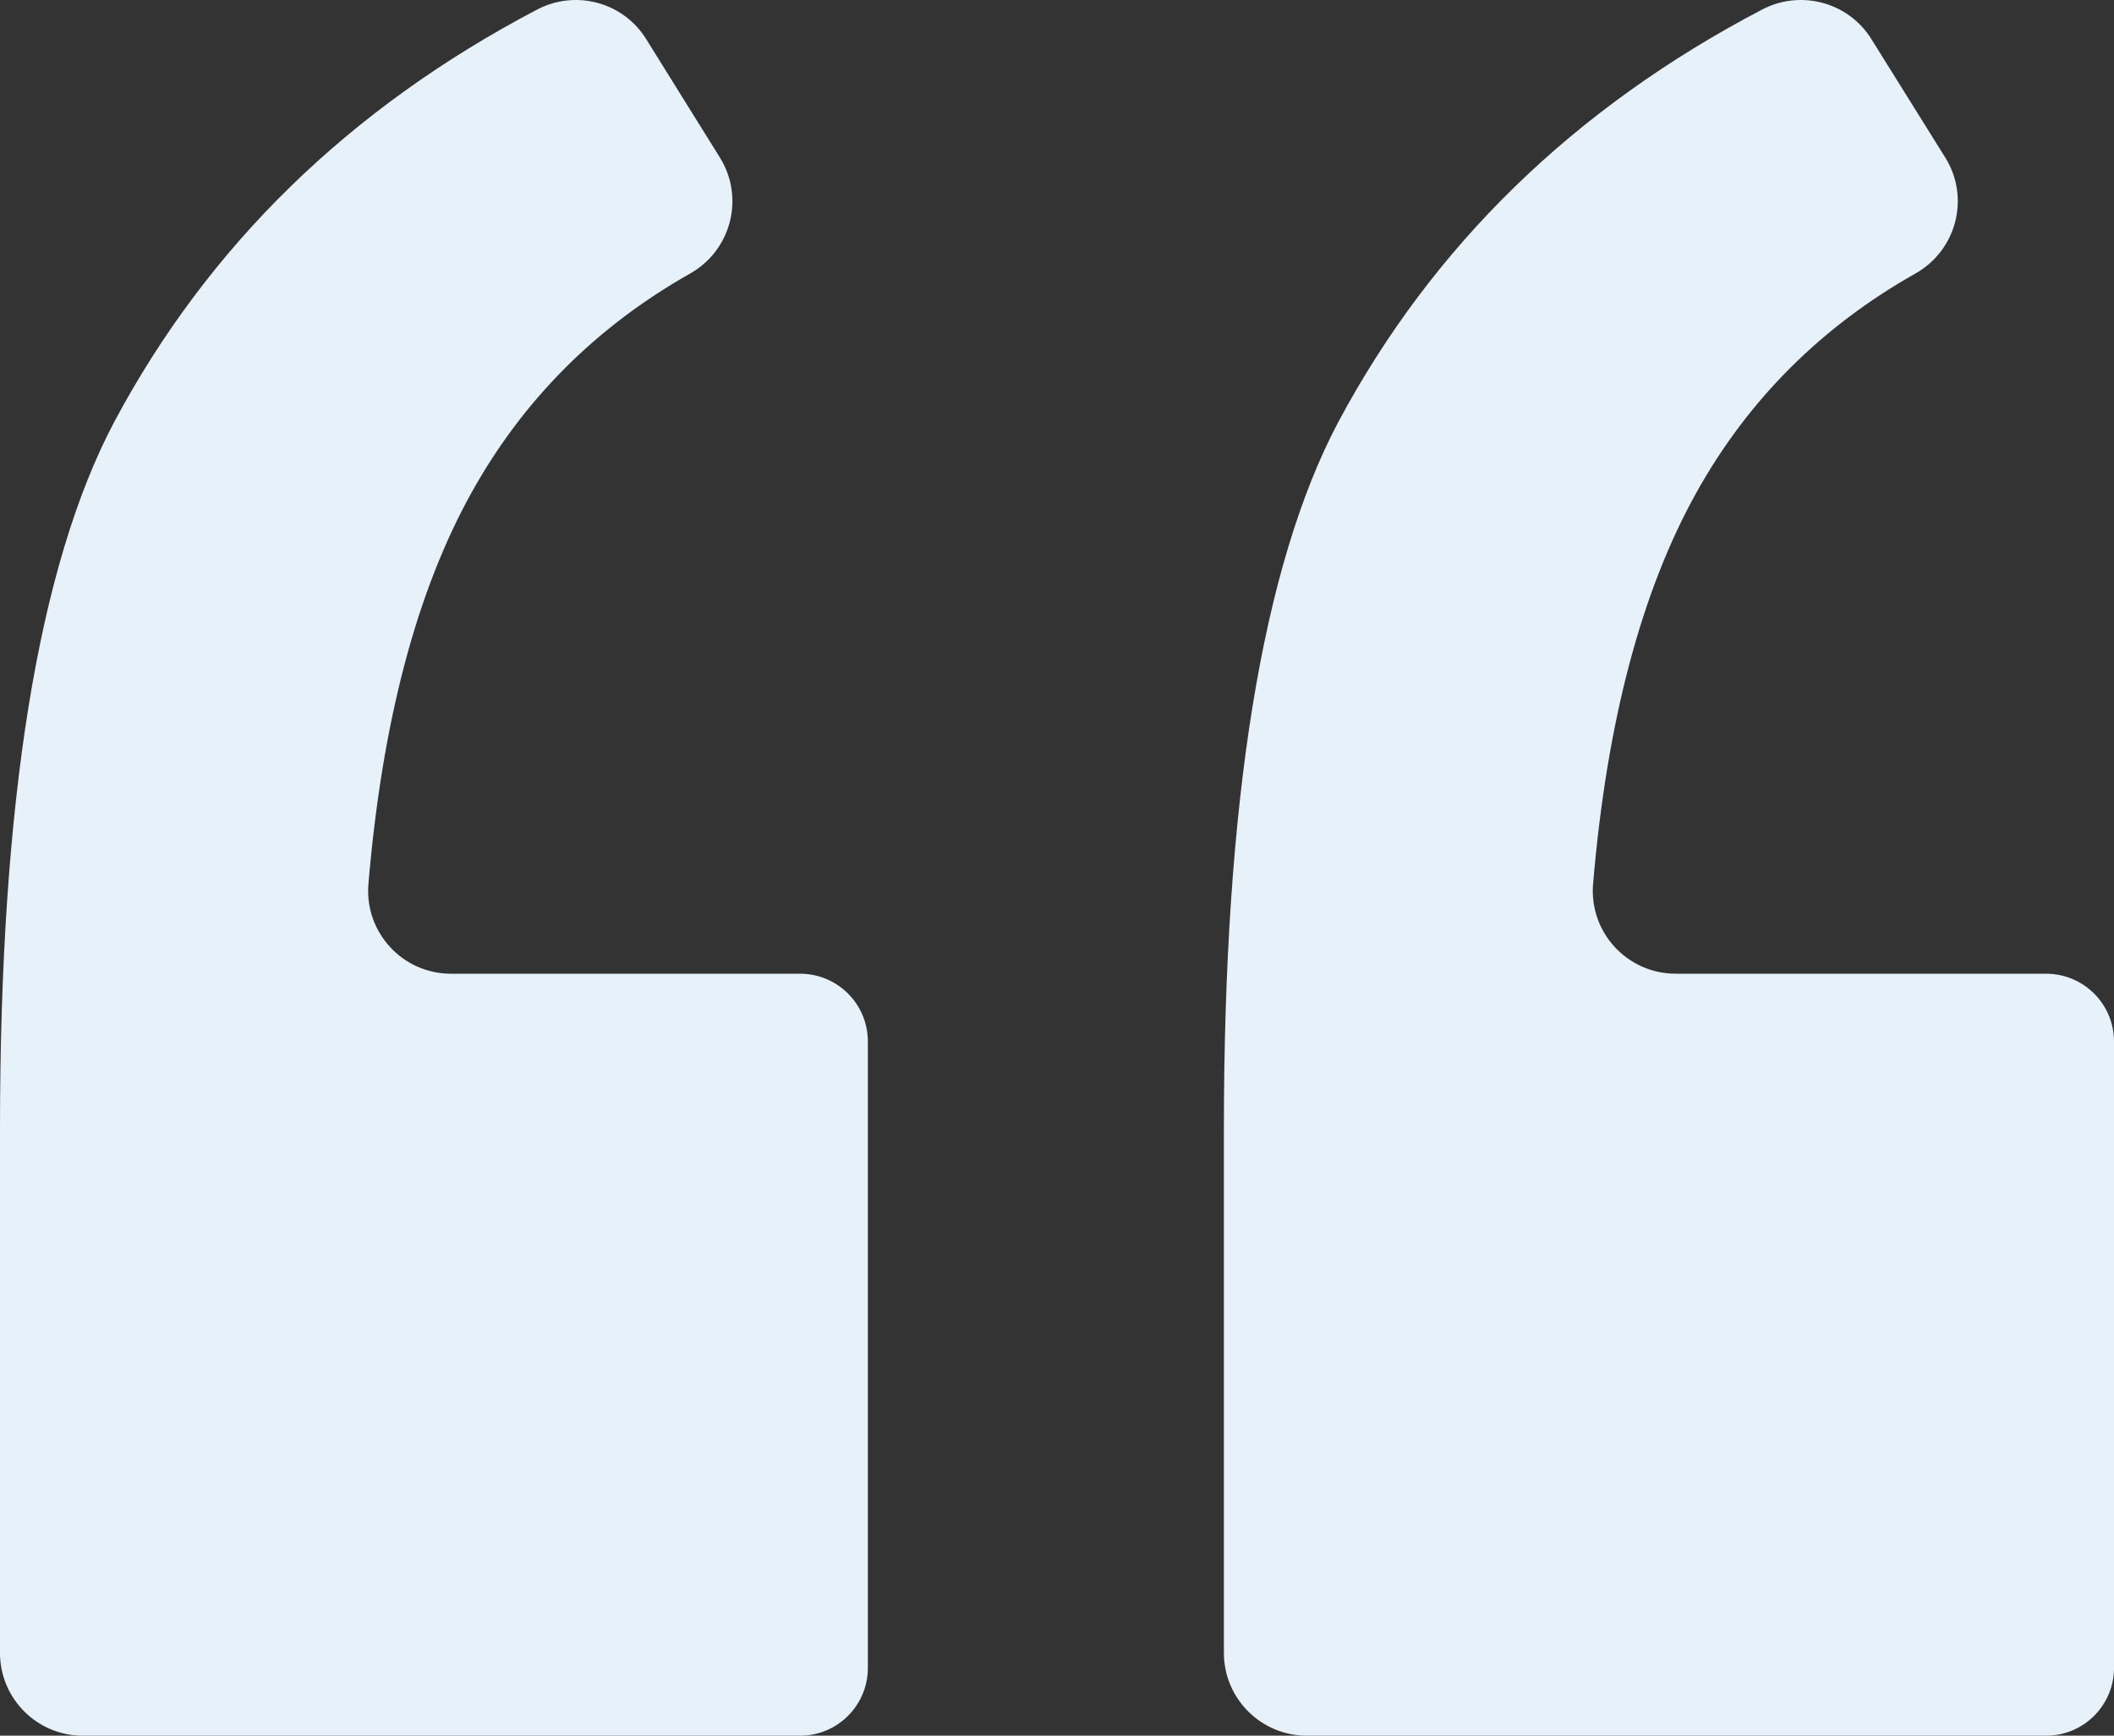
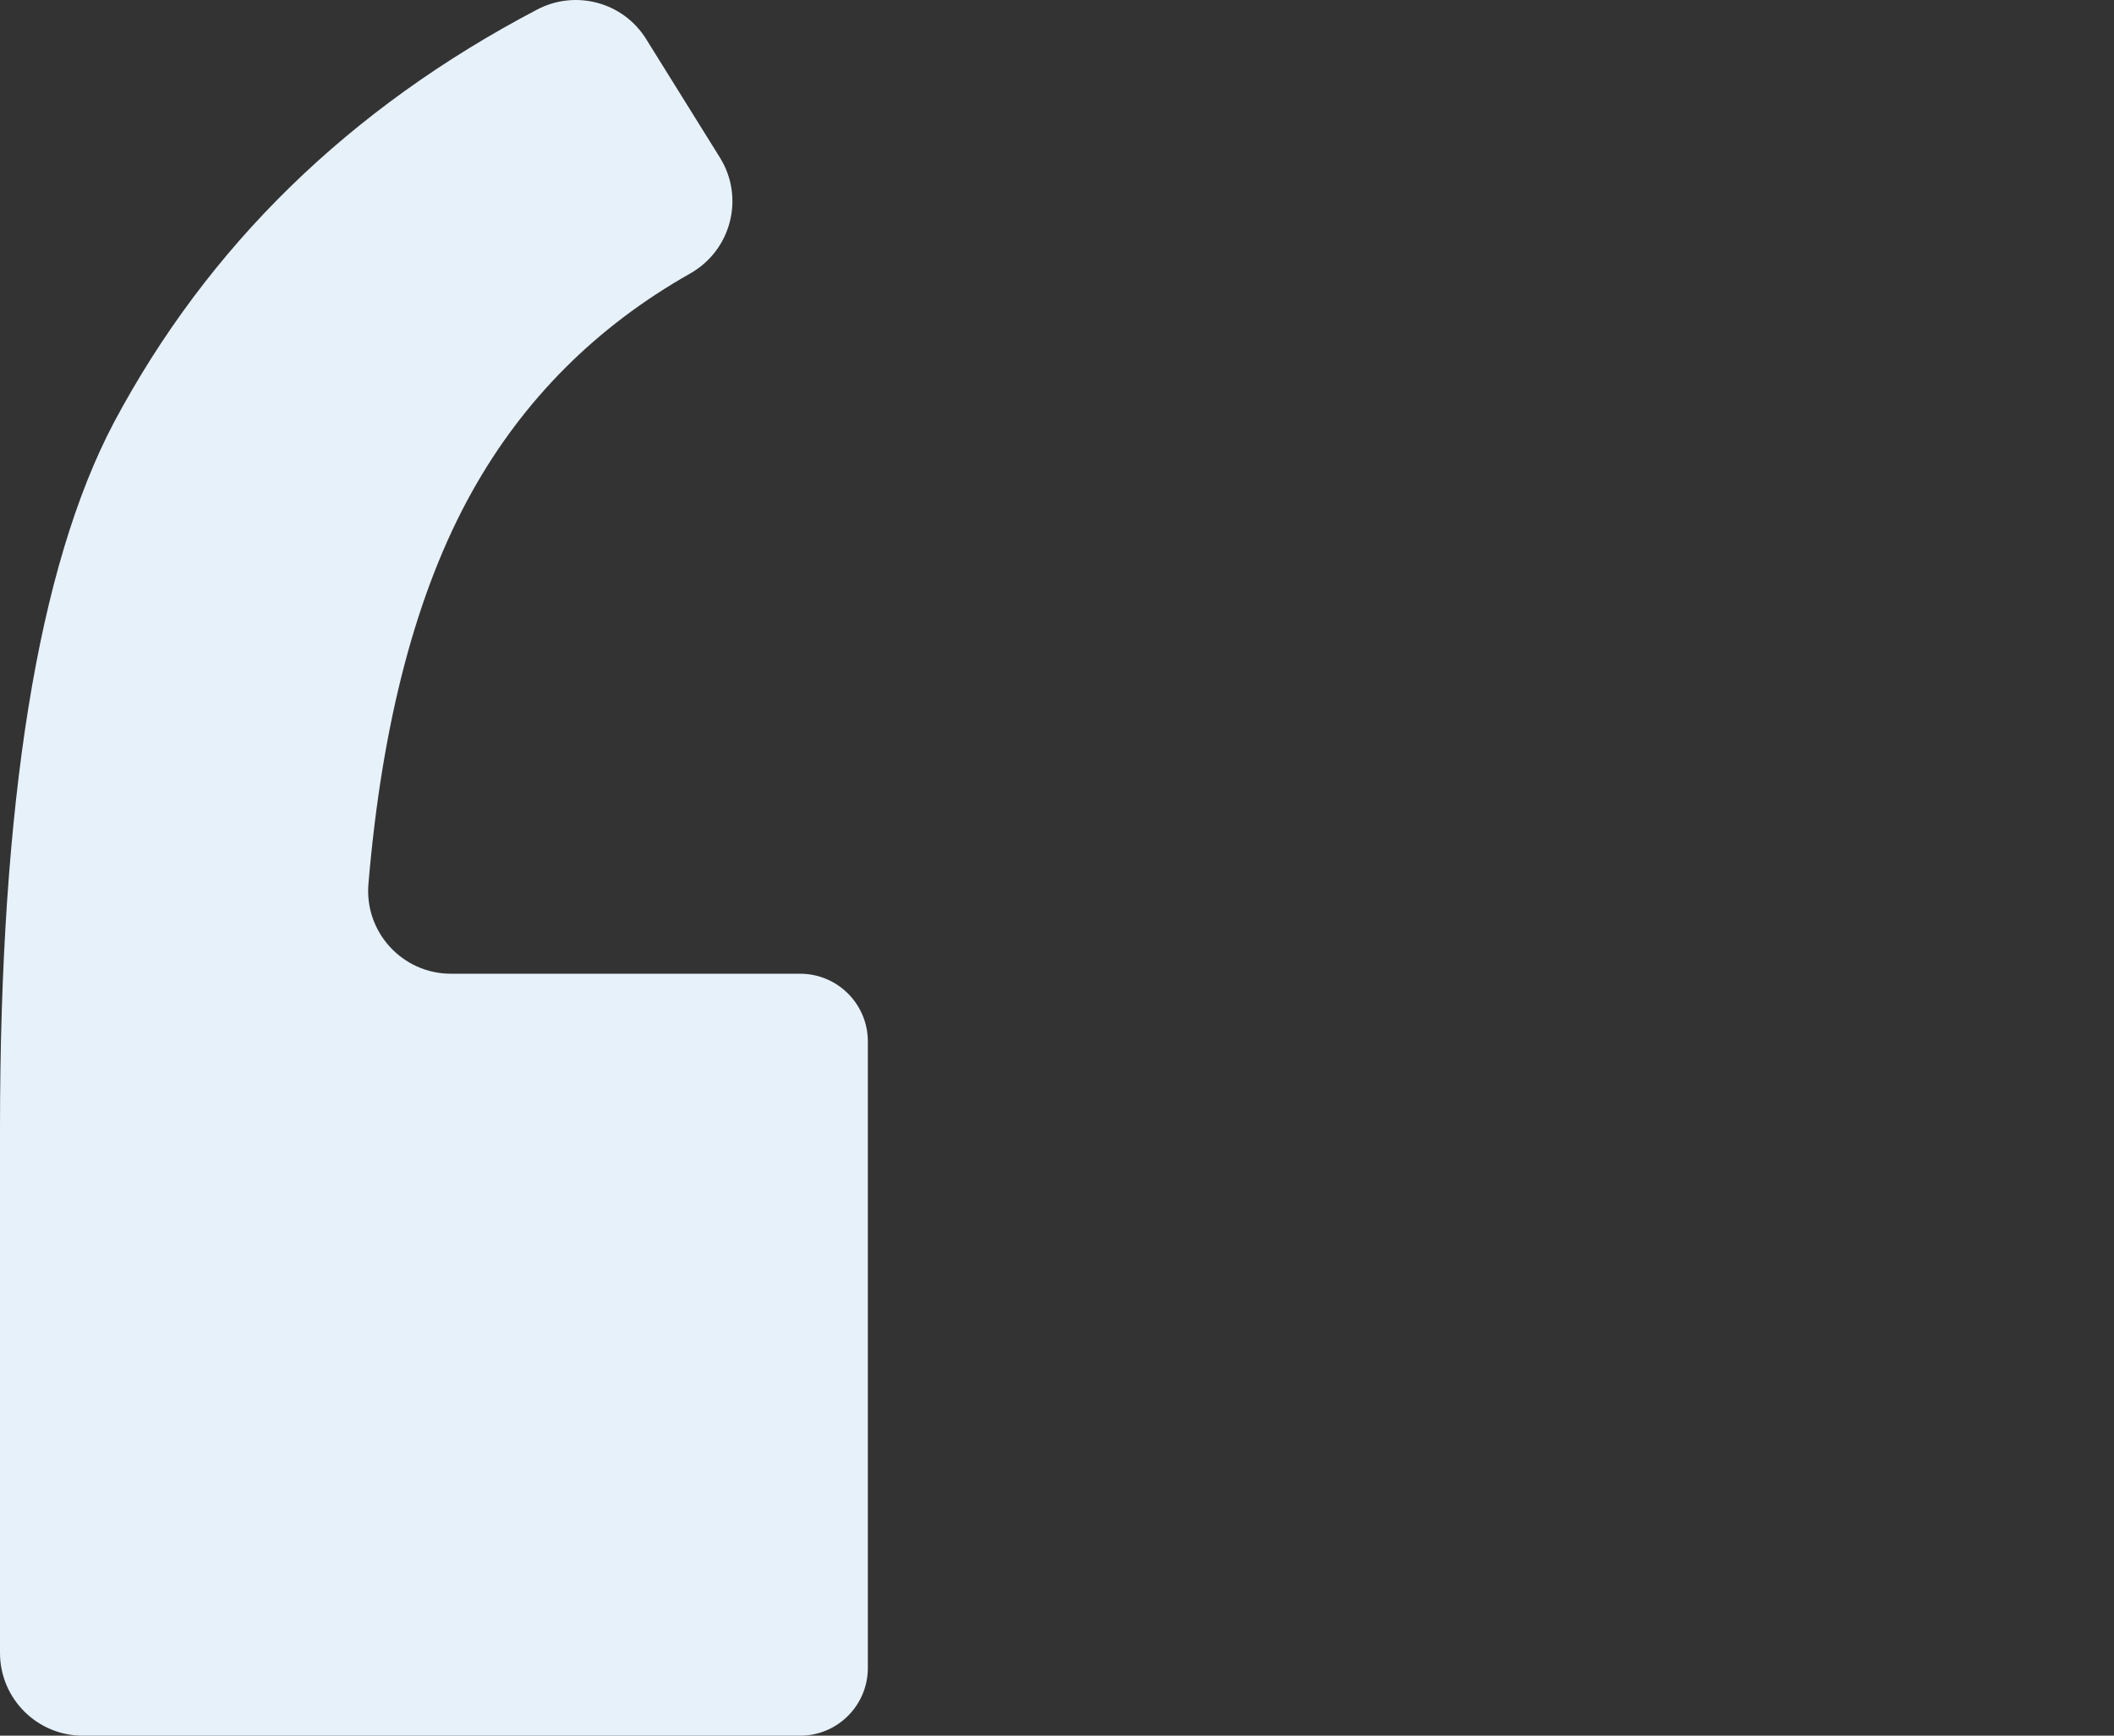
<svg xmlns="http://www.w3.org/2000/svg" width="95px" height="78px" viewBox="0 0 95 78" version="1.1">
  <rect x="0" y="0" width="95" height="78" fill="#333333" stroke="none" />
  <title>quote.svg</title>
  <g id="Desktop-and-Mobile" stroke="none" stroke-width="1" fill="none" fill-rule="evenodd">
    <g id="Landing-Main-MH" transform="translate(-775, -1455)" fill="#E6F1FA">
      <g id="Section:-CEO-Welcome" transform="translate(-8, 1108)">
        <g id="quote.svg" transform="translate(783, 347)">
-           <path d="M91.272,0 L69.995,0 L66.853,0 L58.05,0 C56.366,0 55,1.363 55,3.045 L55,31.197 C55,32.879 56.366,34.242 58.05,34.242 L66.853,34.242 L69.995,34.242 L74.694,34.242 C76.877,34.242 78.593,36.107 78.409,38.279 C77.793,45.56 76.242,51.43 73.755,55.885 C71.432,60.044 68.155,63.319 63.922,65.71 C62.073,66.754 61.459,69.119 62.582,70.919 L65.906,76.248 C66.941,77.908 69.083,78.478 70.818,77.569 C79.28,73.137 85.629,66.954 89.868,59.019 C93.288,52.551 95,41.969 95,27.272 L95,3.721 C95,1.666 93.331,0 91.272,0" id="Fill-1" transform="translate(75, 39) scale(-1, -1) translate(-75, -39) " />
          <path d="M35.28,0 L14.965,0 L10.909,0 L3.044,0 C1.363,0 0,1.363 0,3.045 L0,31.197 C0,32.879 1.363,34.242 3.044,34.242 L10.909,34.242 L14.965,34.242 L18.735,34.242 C20.914,34.242 22.626,36.107 22.443,38.279 C21.828,45.56 20.28,51.43 17.798,55.885 C15.48,60.044 12.209,63.319 7.984,65.71 C6.139,66.754 5.527,69.119 6.648,70.919 L9.965,76.248 C10.998,77.908 13.135,78.478 14.866,77.569 C23.311,73.137 29.648,66.954 33.878,59.019 C37.291,52.551 39,41.969 39,27.272 L39,3.721 C39,1.666 37.334,0 35.28,0" id="Fill-4" transform="translate(19.5, 39) scale(-1, -1) translate(-19.5, -39) " />
        </g>
      </g>
    </g>
  </g>
</svg>